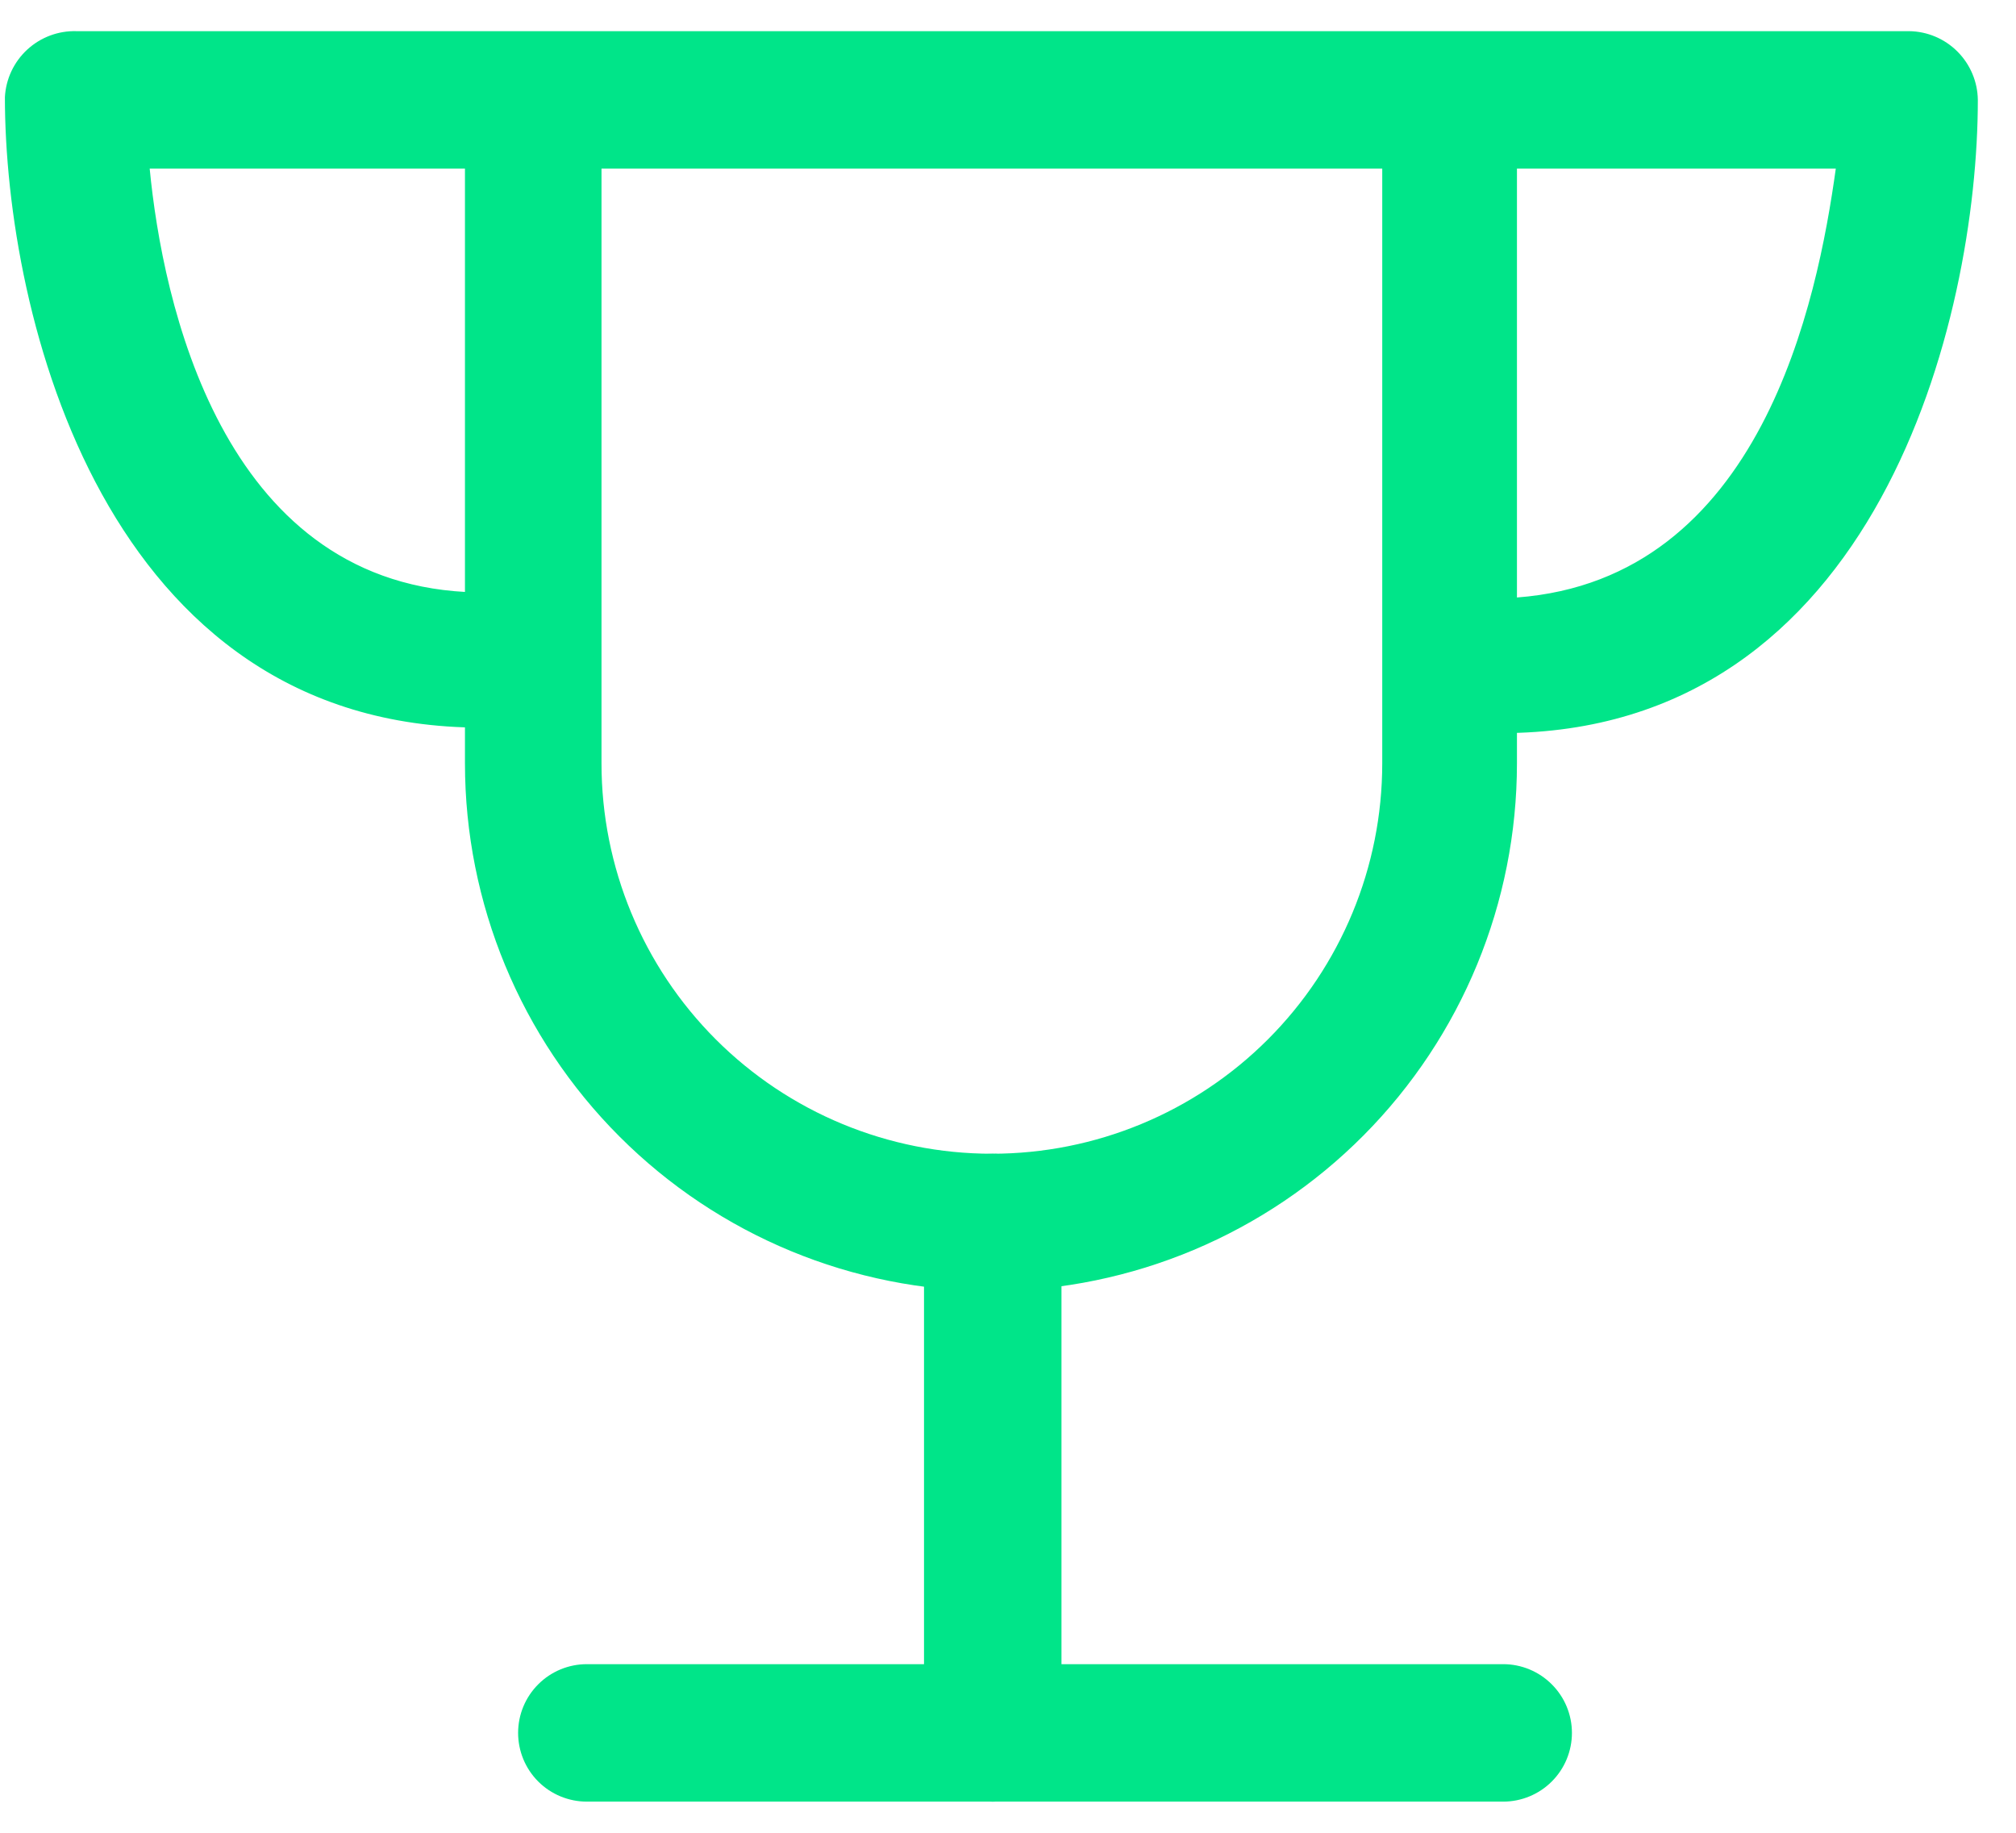
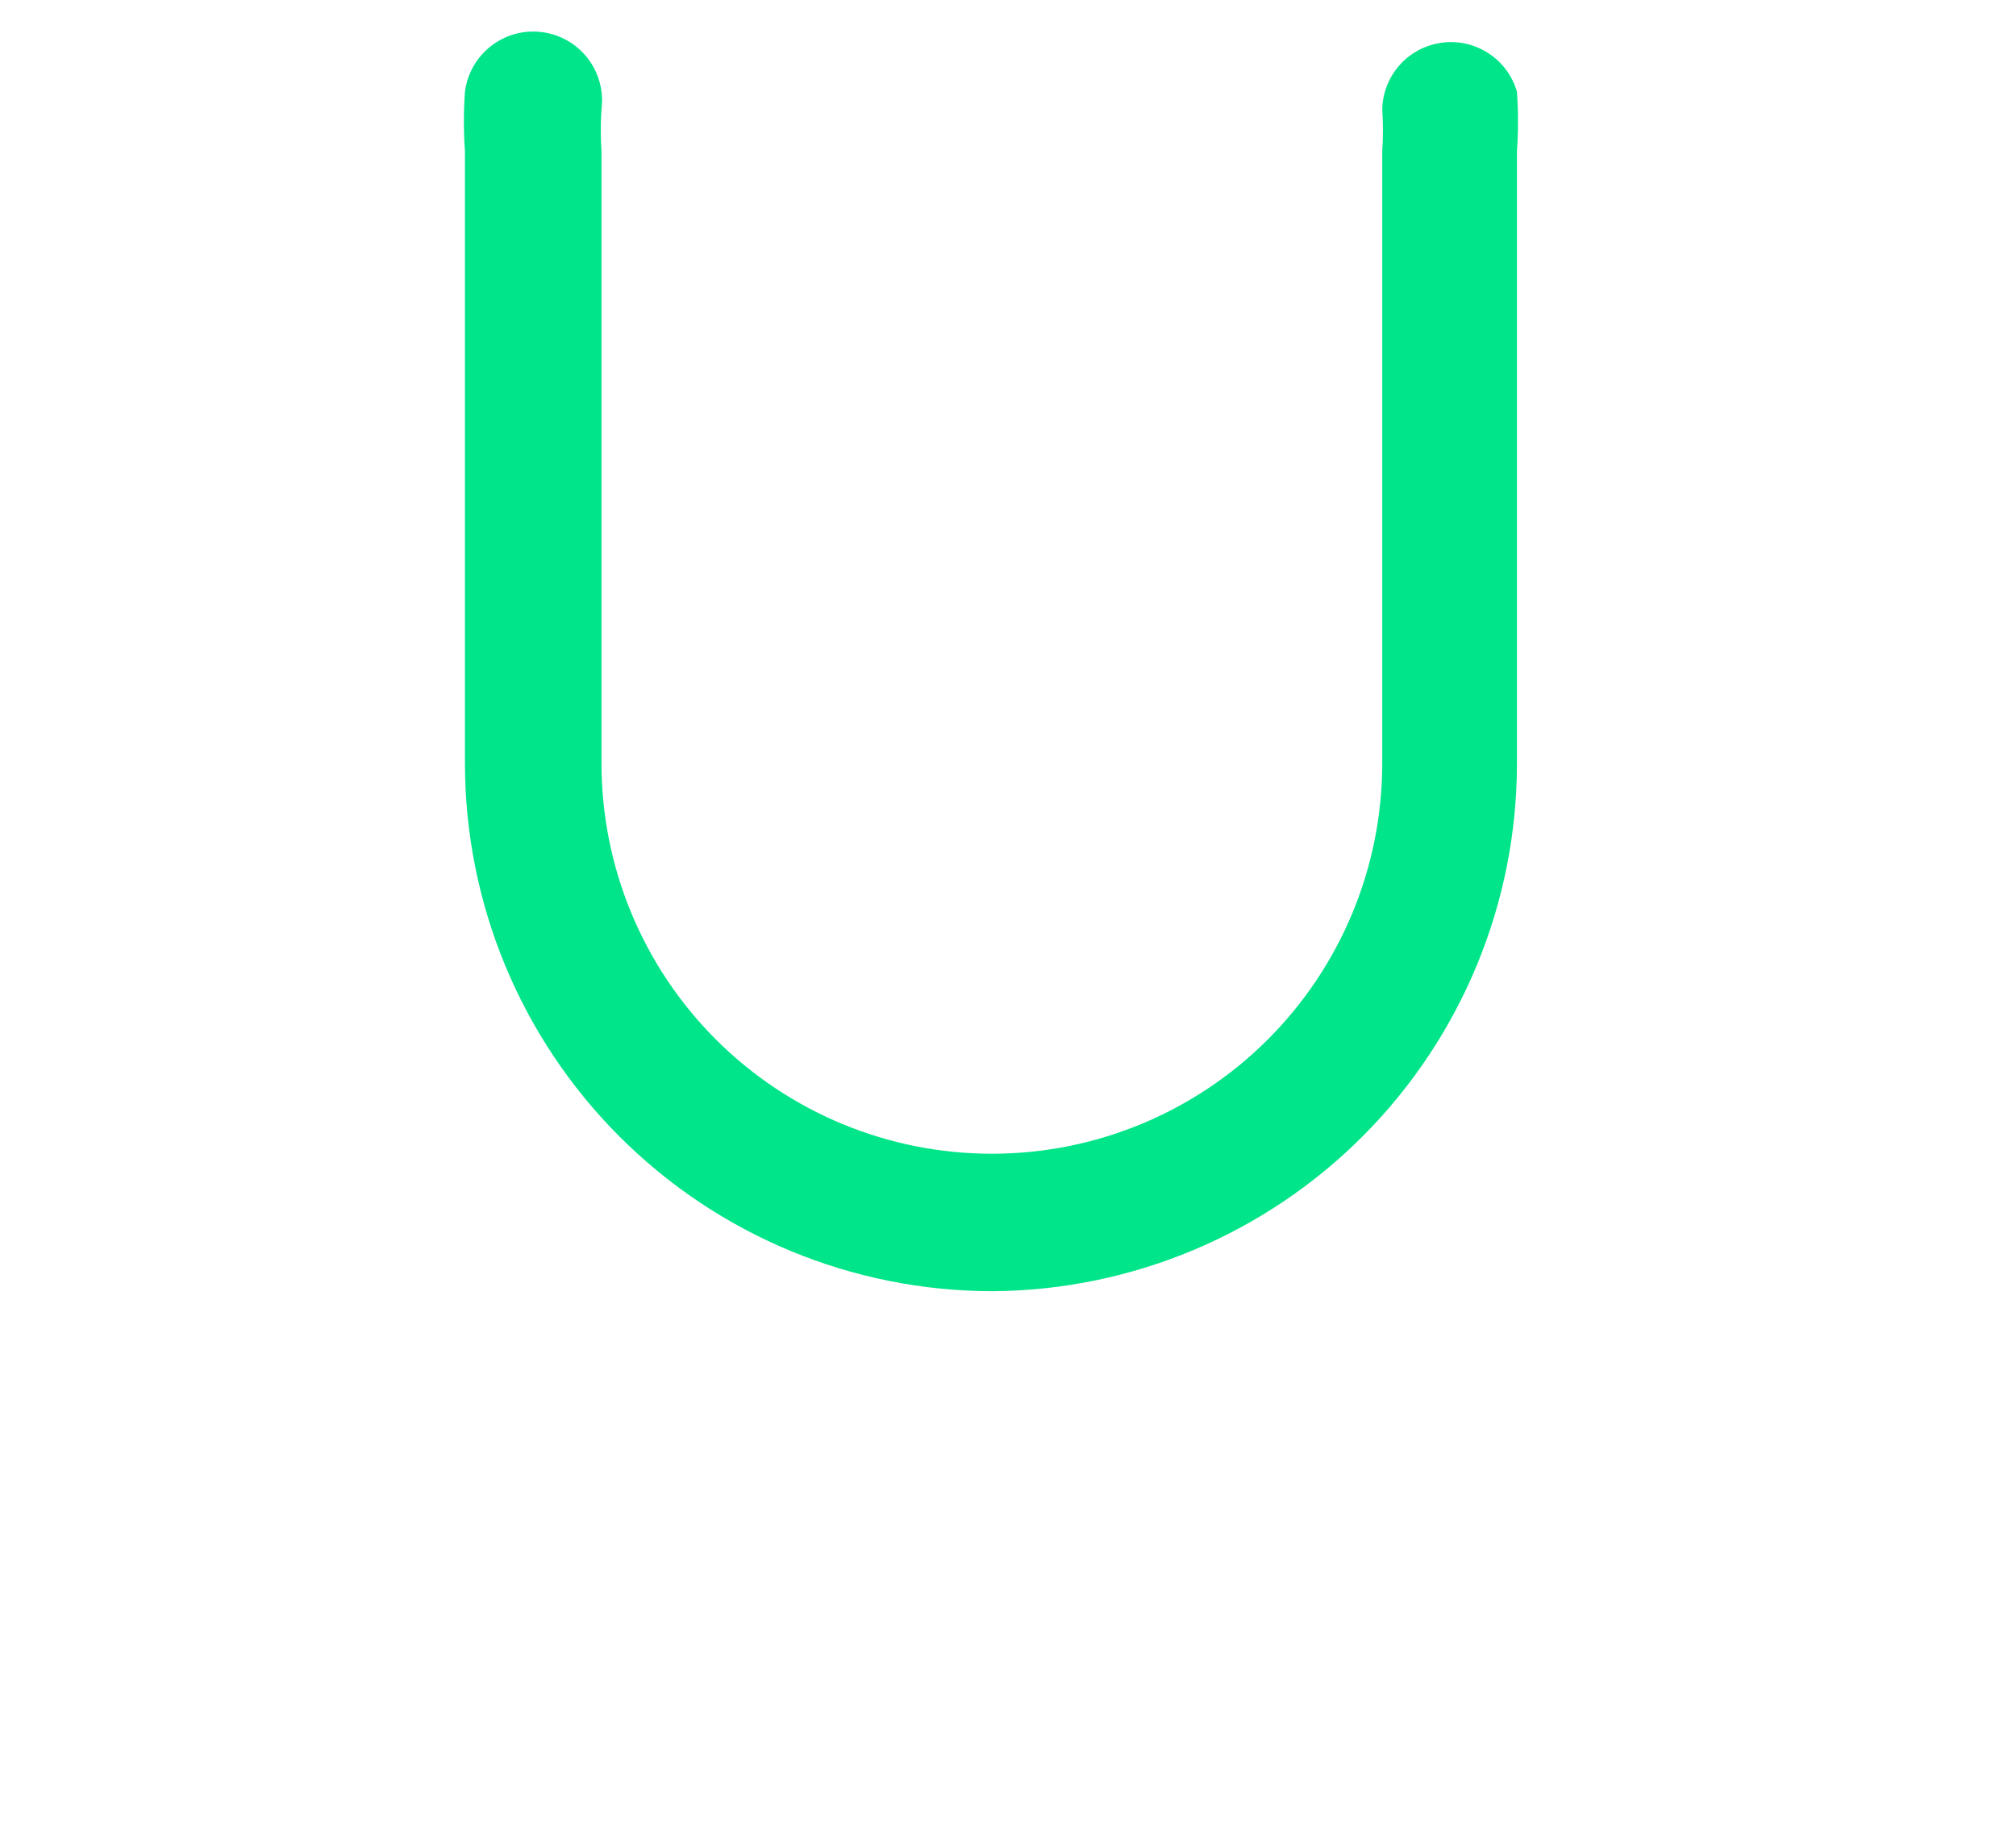
<svg xmlns="http://www.w3.org/2000/svg" width="44" height="40" viewBox="0 0 44 40" fill="none">
  <path d="M21.668 28.18C18.613 28.18 15.682 26.967 13.522 24.806C11.362 22.646 10.148 19.716 10.148 16.66V3.301C10.117 2.868 10.117 2.433 10.148 2.001C10.173 1.805 10.236 1.616 10.334 1.445C10.432 1.274 10.563 1.123 10.719 1.003C10.875 0.882 11.053 0.793 11.243 0.741C11.434 0.689 11.632 0.676 11.828 0.701C12.024 0.725 12.212 0.789 12.384 0.887C12.555 0.985 12.705 1.115 12.826 1.271C12.947 1.427 13.035 1.606 13.087 1.796C13.139 1.986 13.153 2.185 13.128 2.381C13.107 2.687 13.107 2.994 13.128 3.301V16.66C13.128 18.92 14.025 21.087 15.623 22.685C17.221 24.283 19.388 25.18 21.648 25.18C23.907 25.18 26.075 24.283 27.672 22.685C29.27 21.087 30.168 18.92 30.168 16.66V3.301C30.189 2.994 30.189 2.687 30.168 2.381C30.177 2.023 30.314 1.68 30.553 1.414C30.793 1.148 31.12 0.977 31.475 0.931C31.83 0.885 32.19 0.968 32.489 1.164C32.789 1.36 33.008 1.657 33.108 2.001C33.138 2.433 33.138 2.868 33.108 3.301V16.66C33.108 19.702 31.905 22.62 29.762 24.778C27.619 26.936 24.709 28.159 21.668 28.18V28.18Z" fill="#00E589" />
-   <path d="M32.767 16C32.492 15.998 32.223 15.922 31.987 15.78L30.907 15.14C30.584 14.934 30.352 14.612 30.259 14.24C30.166 13.868 30.219 13.474 30.407 13.14C30.607 12.81 30.928 12.571 31.302 12.473C31.675 12.376 32.072 12.429 32.407 12.62L33.107 13.04C38.447 12.64 39.667 6.56 40.067 3.68H3.267C3.547 6.58 4.827 12.64 10.167 12.92L10.867 12.5C11.203 12.309 11.6 12.256 11.973 12.353C12.347 12.451 12.668 12.69 12.867 13.02C13.056 13.354 13.108 13.748 13.015 14.12C12.922 14.492 12.691 14.814 12.367 15.02L11.287 15.66C11.052 15.802 10.782 15.878 10.507 15.88C2.287 15.88 0.107 6.88 0.107 2.12C0.128 1.724 0.303 1.352 0.594 1.083C0.886 0.814 1.271 0.669 1.667 0.68H41.667C42.064 0.685 42.442 0.845 42.722 1.125C43.002 1.406 43.162 1.784 43.167 2.18C43.167 6.94 40.987 16 32.767 16Z" fill="#00E589" />
-   <path d="M21.667 39.321C21.271 39.316 20.892 39.156 20.612 38.876C20.332 38.595 20.172 38.217 20.167 37.821V26.681C20.167 26.283 20.325 25.901 20.606 25.62C20.888 25.339 21.269 25.181 21.667 25.181C22.065 25.181 22.446 25.339 22.728 25.62C23.009 25.901 23.167 26.283 23.167 26.681V37.821C23.162 38.217 23.002 38.595 22.722 38.876C22.442 39.156 22.063 39.316 21.667 39.321V39.321Z" fill="#00E589" />
-   <path d="M32.808 39.32H12.808C12.41 39.32 12.028 39.162 11.747 38.881C11.466 38.6 11.308 38.218 11.308 37.82C11.308 37.422 11.466 37.041 11.747 36.76C12.028 36.478 12.41 36.32 12.808 36.32H32.808C33.205 36.32 33.587 36.478 33.868 36.76C34.15 37.041 34.308 37.422 34.308 37.82C34.308 38.218 34.15 38.6 33.868 38.881C33.587 39.162 33.205 39.32 32.808 39.32Z" fill="#00E589" />
</svg>